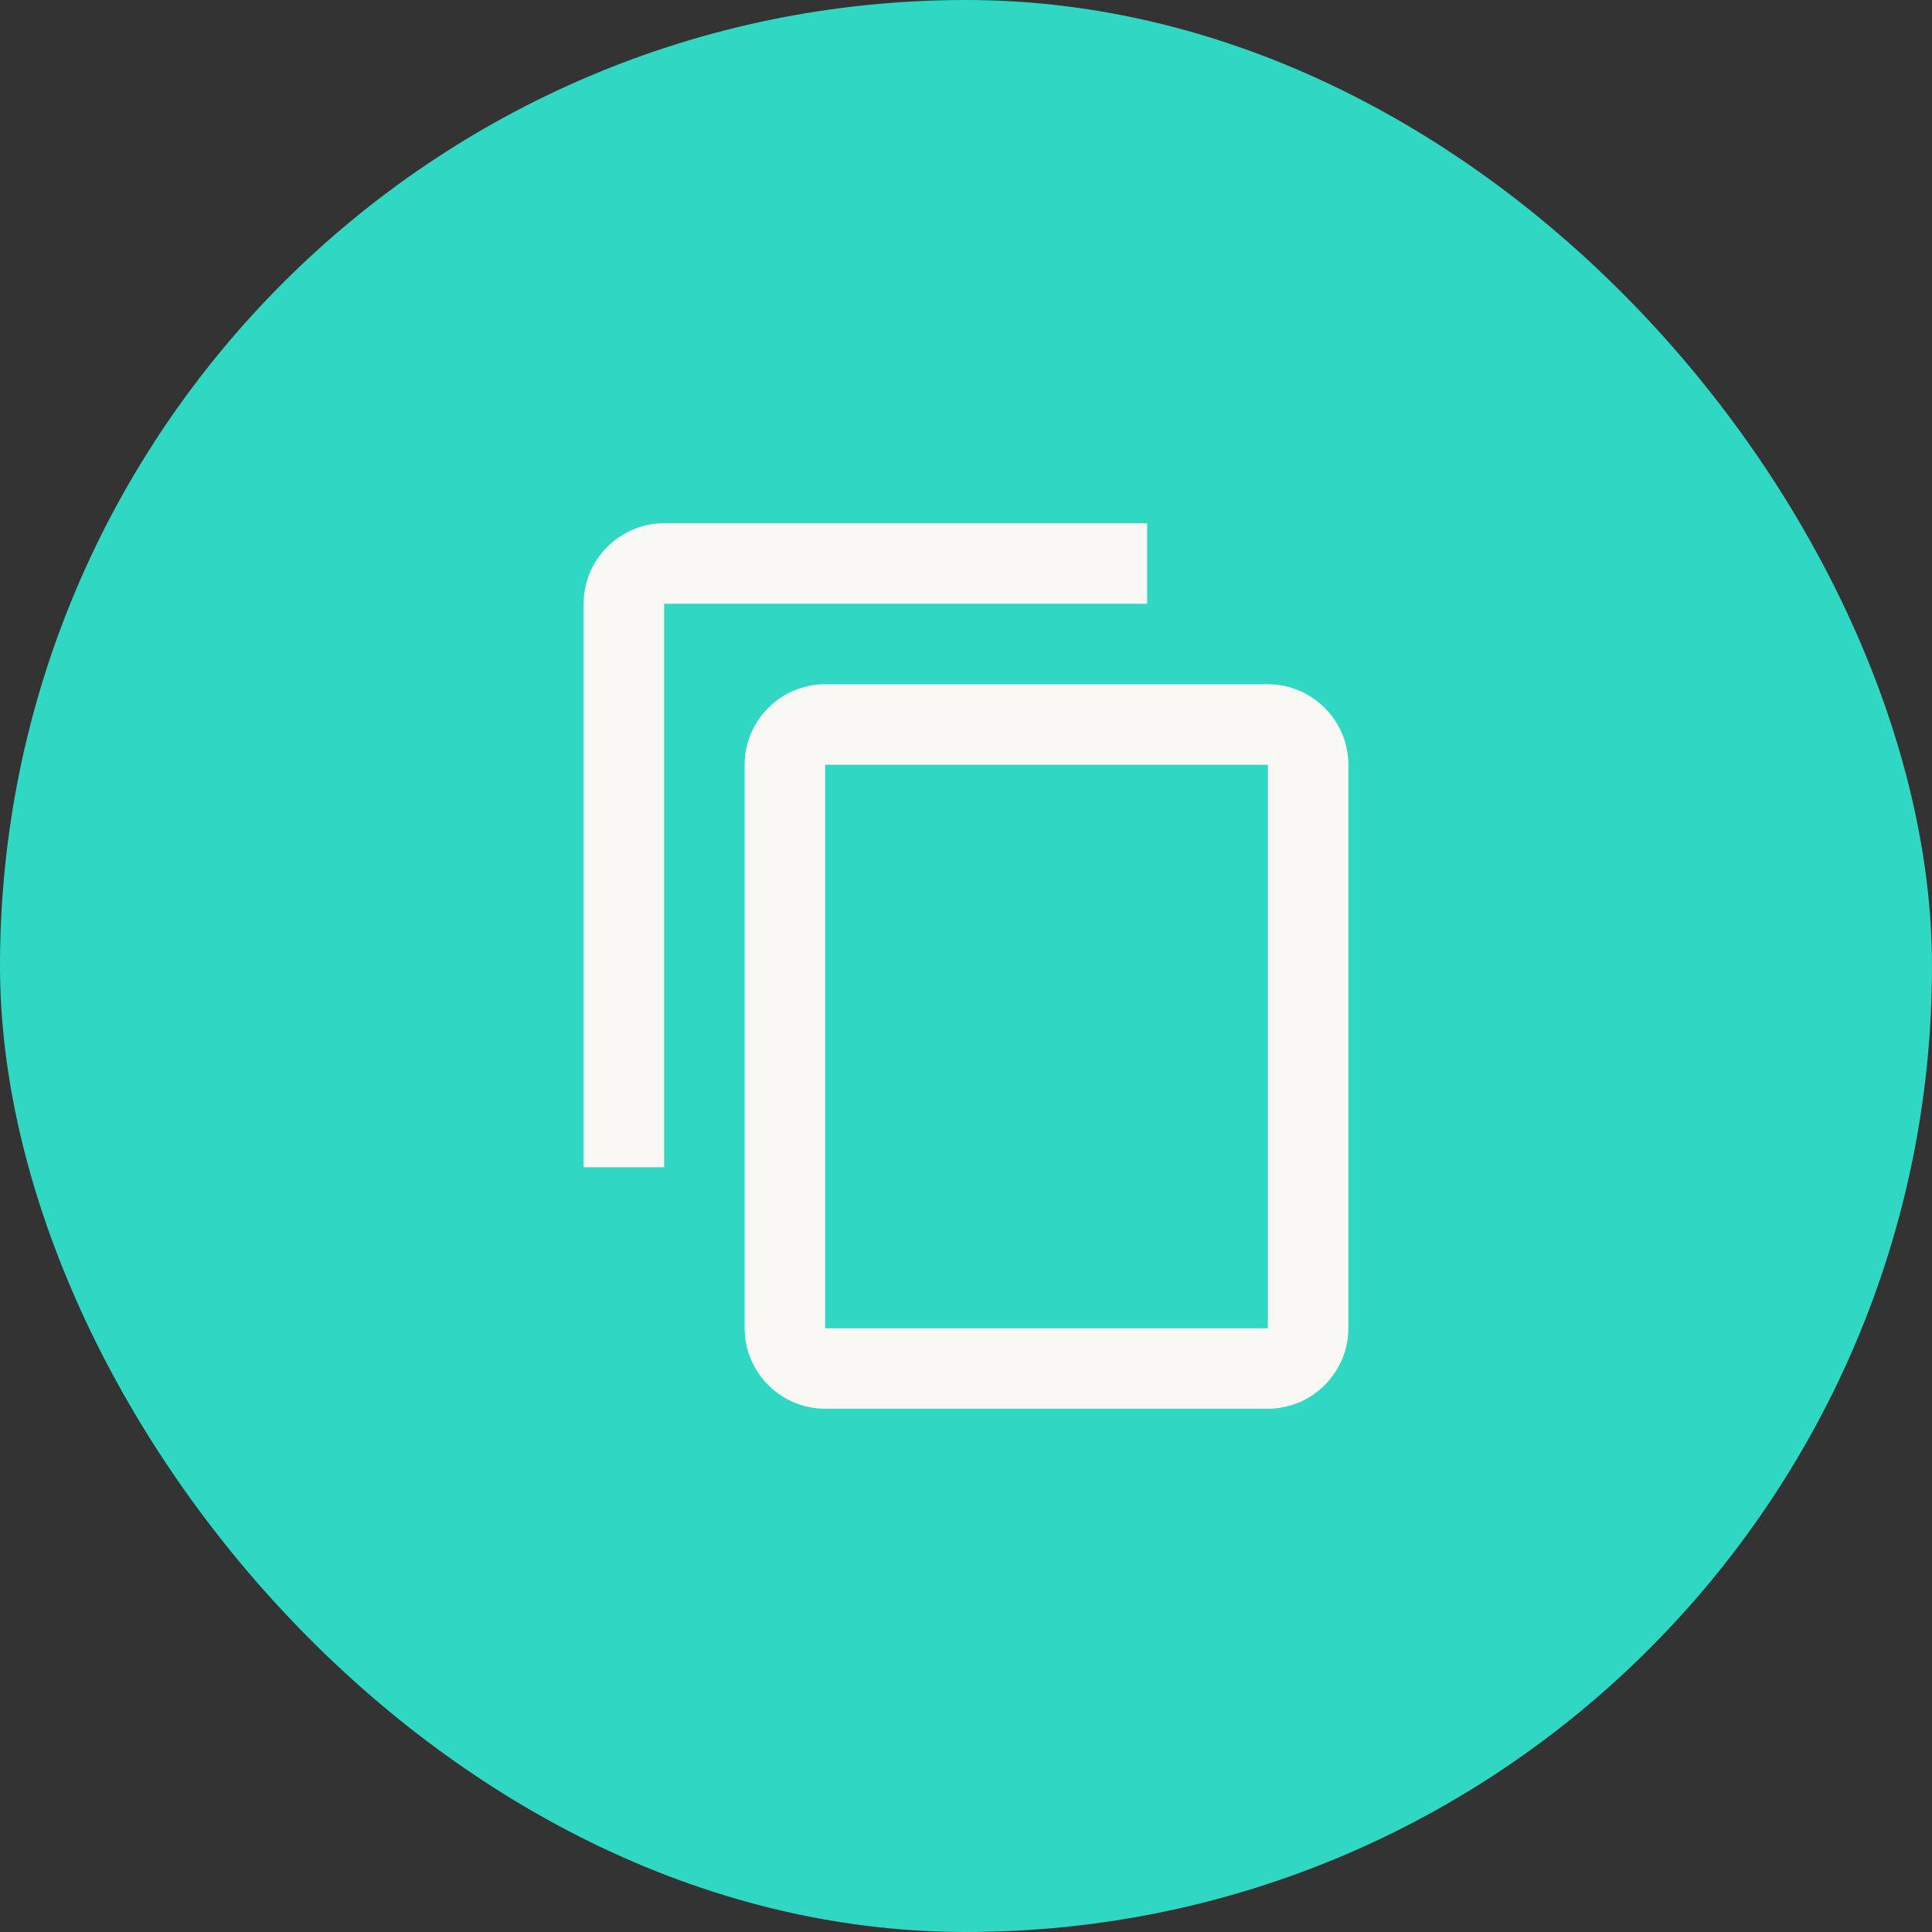
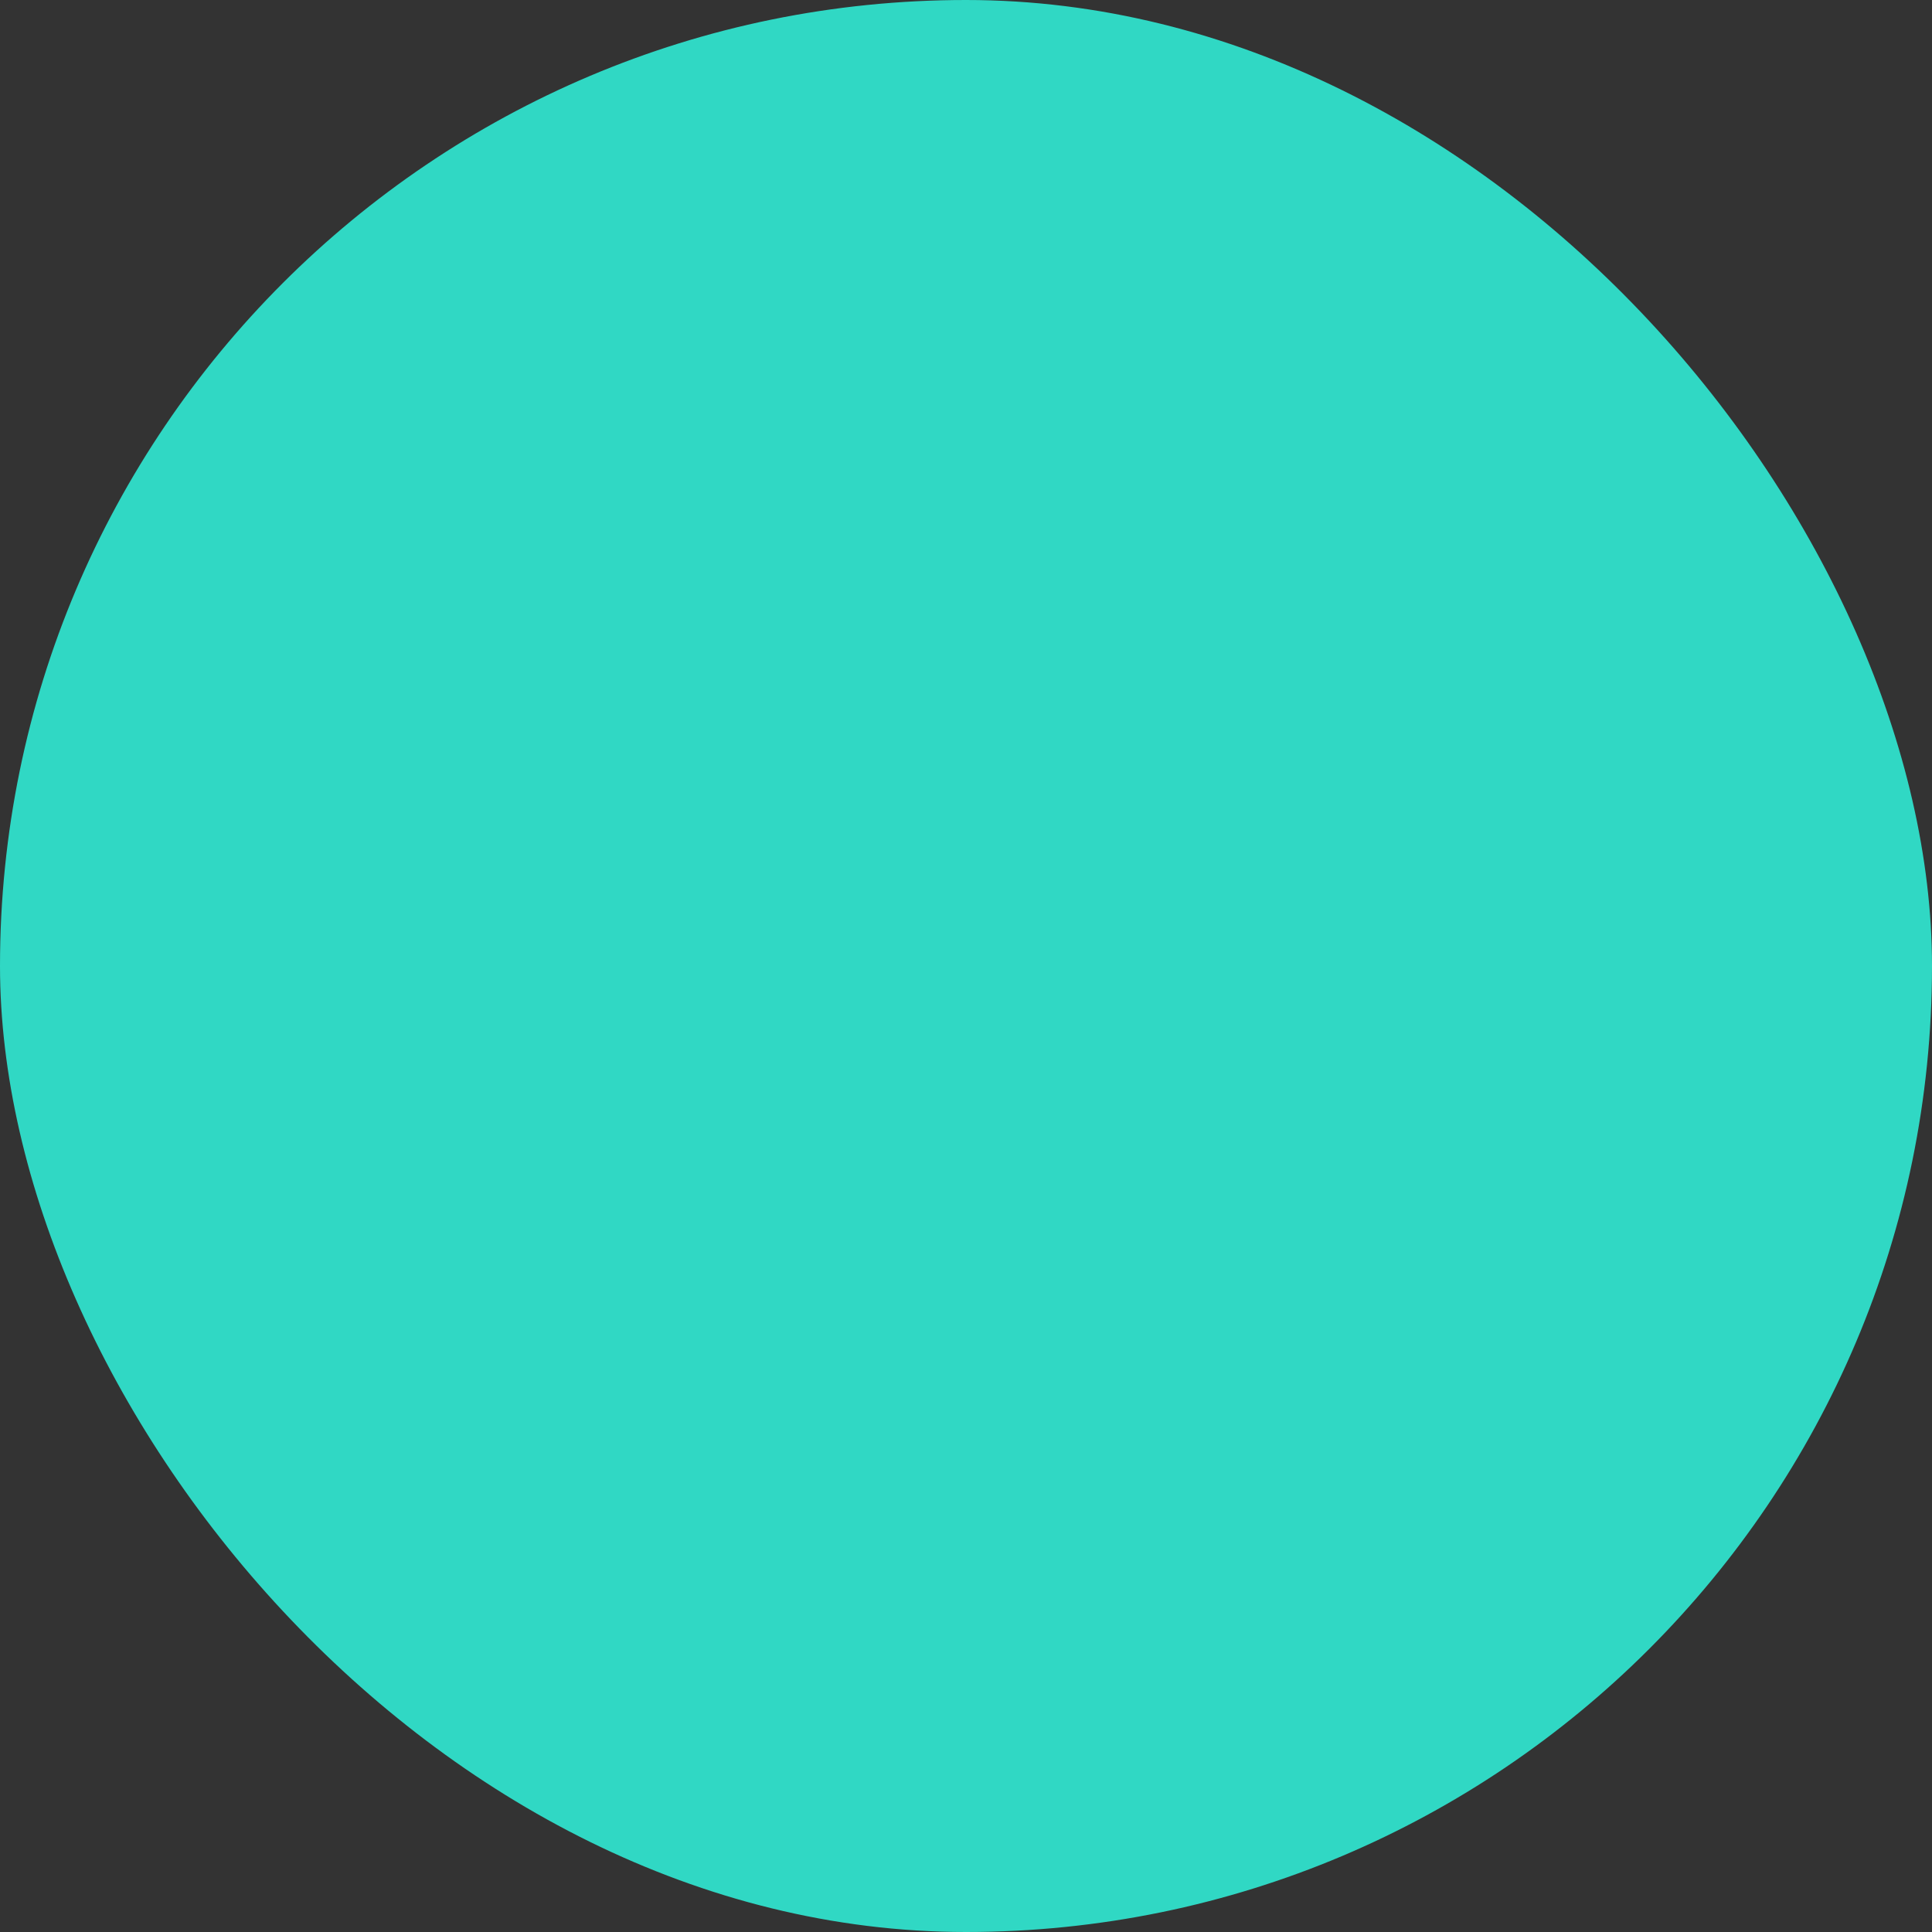
<svg xmlns="http://www.w3.org/2000/svg" width="48" height="48" viewBox="0 0 48 48" fill="none">
  <rect x="0" y="0" width="48" height="48" fill="#333333" stroke="none" />
  <rect width="48" height="48" rx="24" fill="#30d8c4" />
-   <path d="M28.5 13H16.5C15.4 13 14.5 13.9 14.5 15V29H16.5V15H28.5V13ZM31.5 17H20.5C19.4 17 18.5 17.9 18.5 19V33C18.5 34.1 19.4 35 20.5 35H31.5C32.6 35 33.5 34.1 33.5 33V19C33.5 17.9 32.6 17 31.5 17ZM31.5 33H20.5V19H31.5V33Z" fill="#F9F8F5" />
</svg>